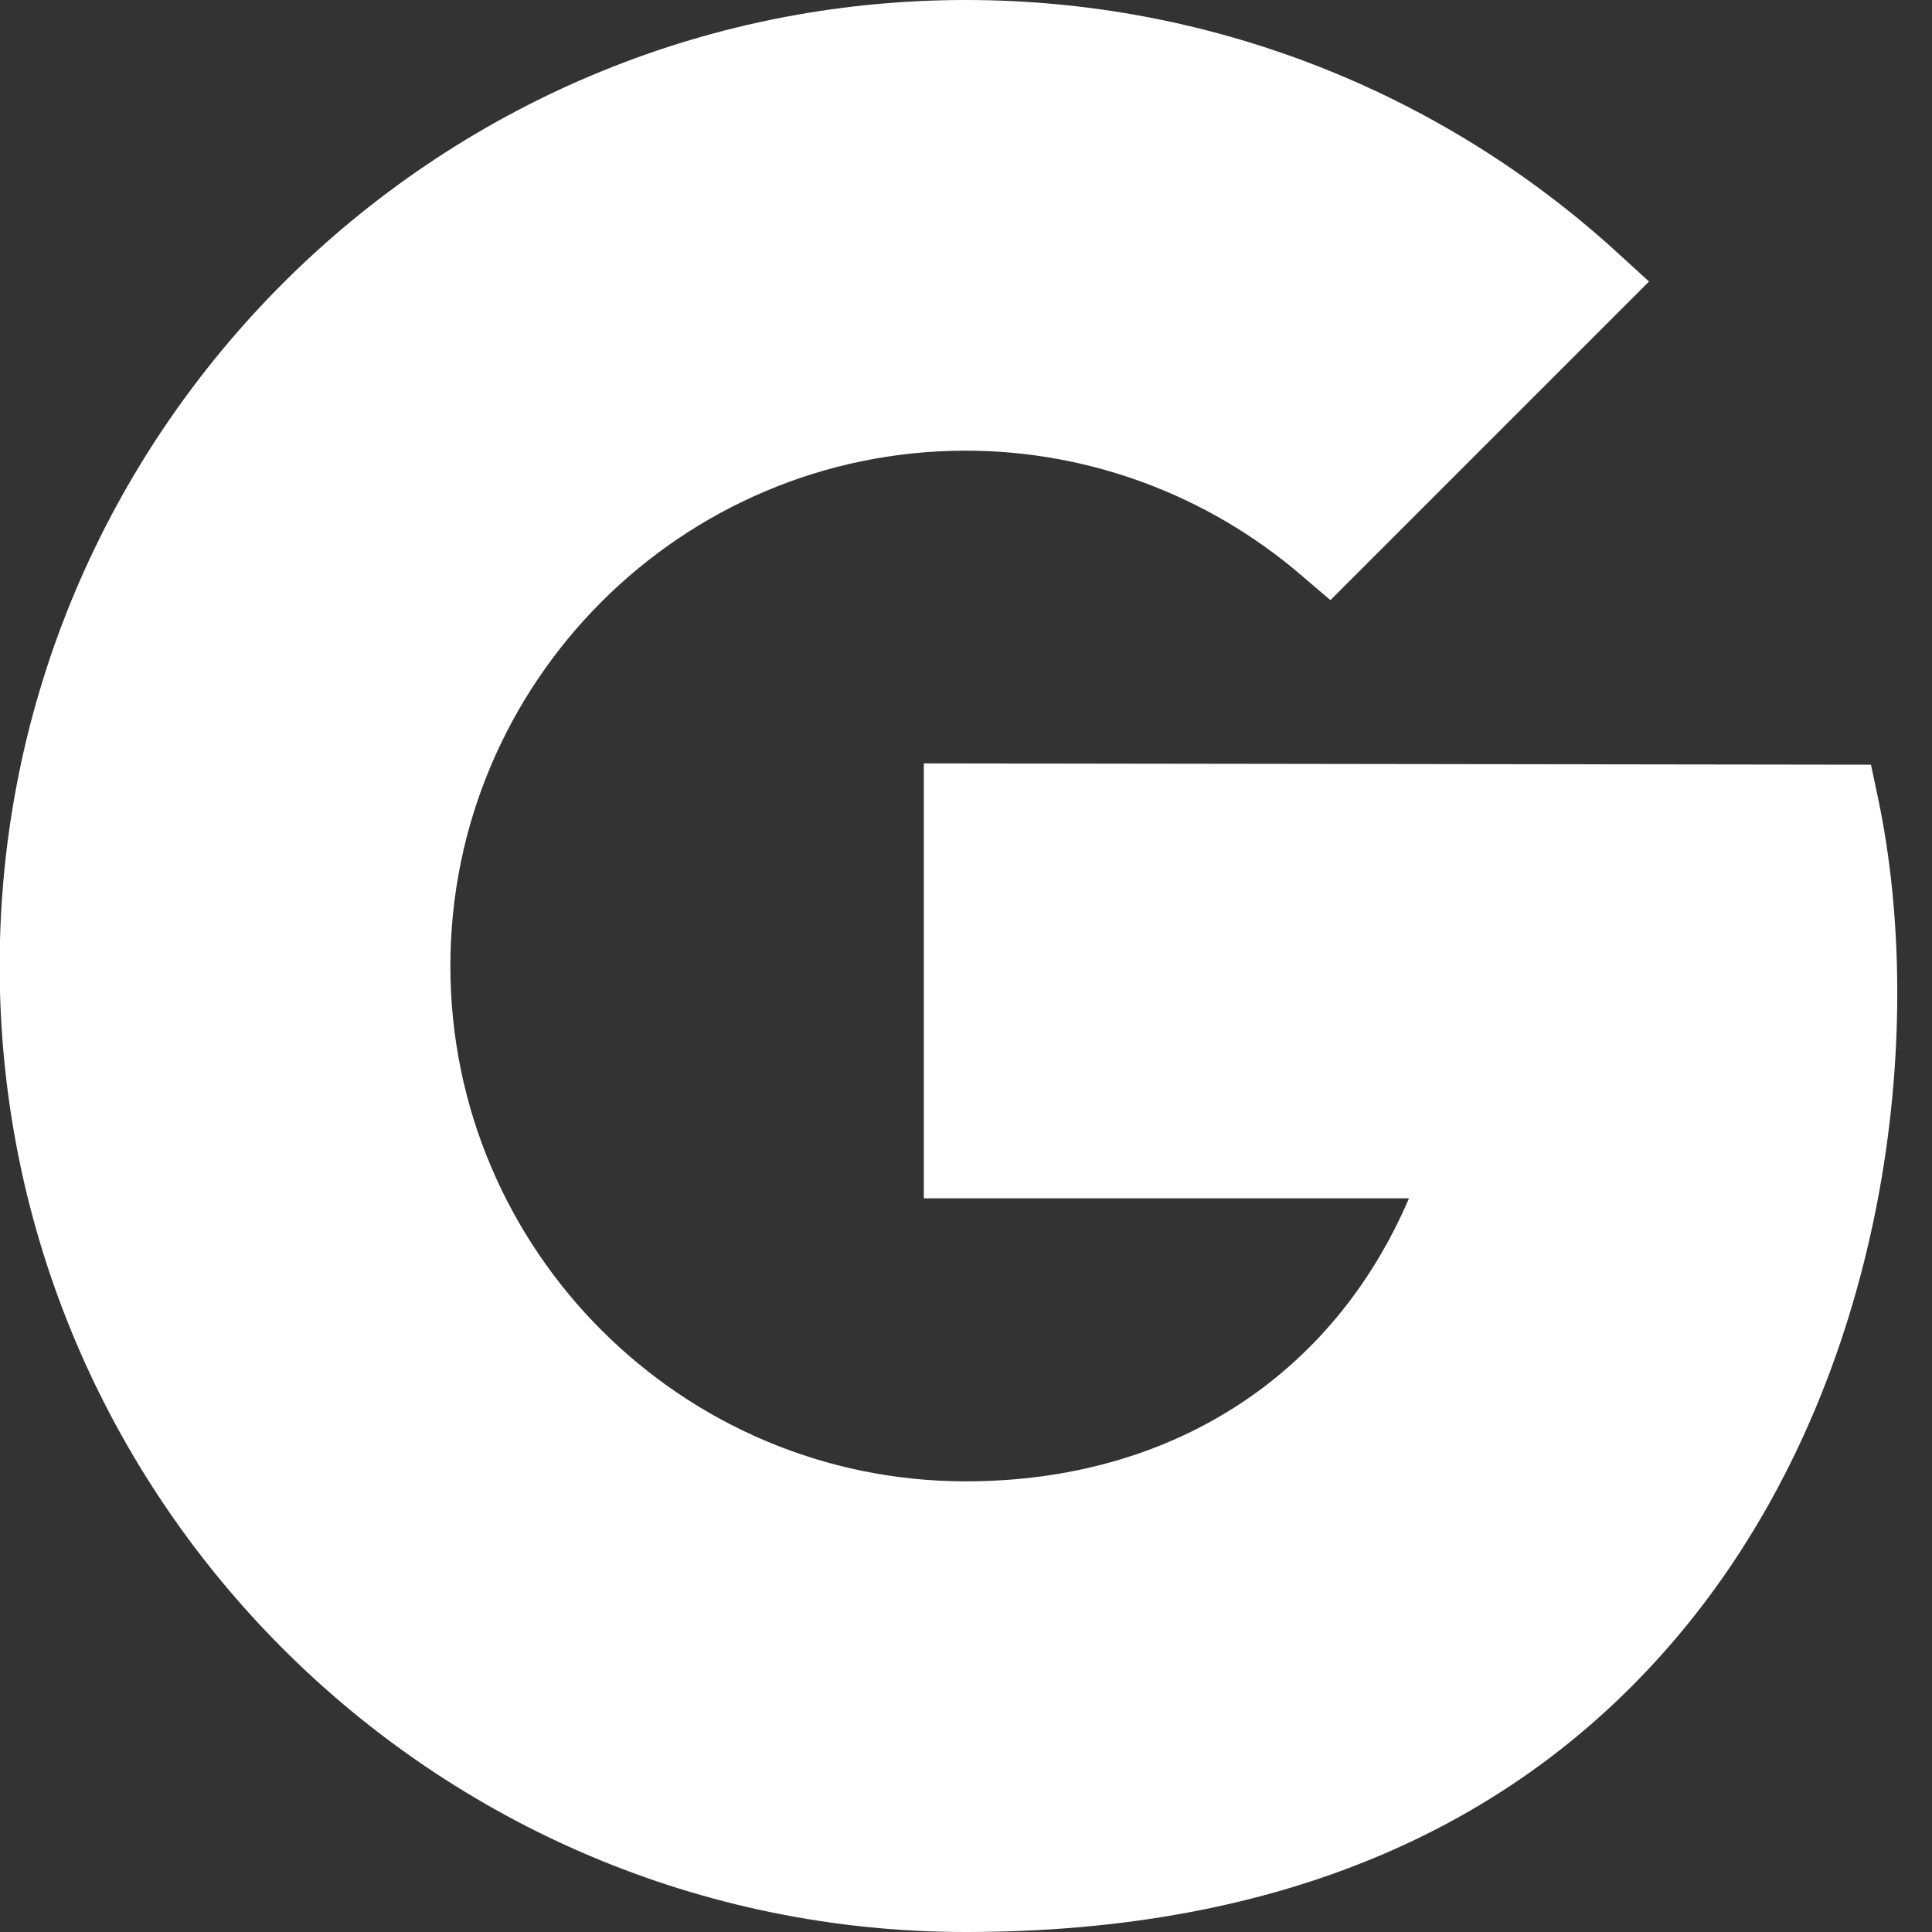
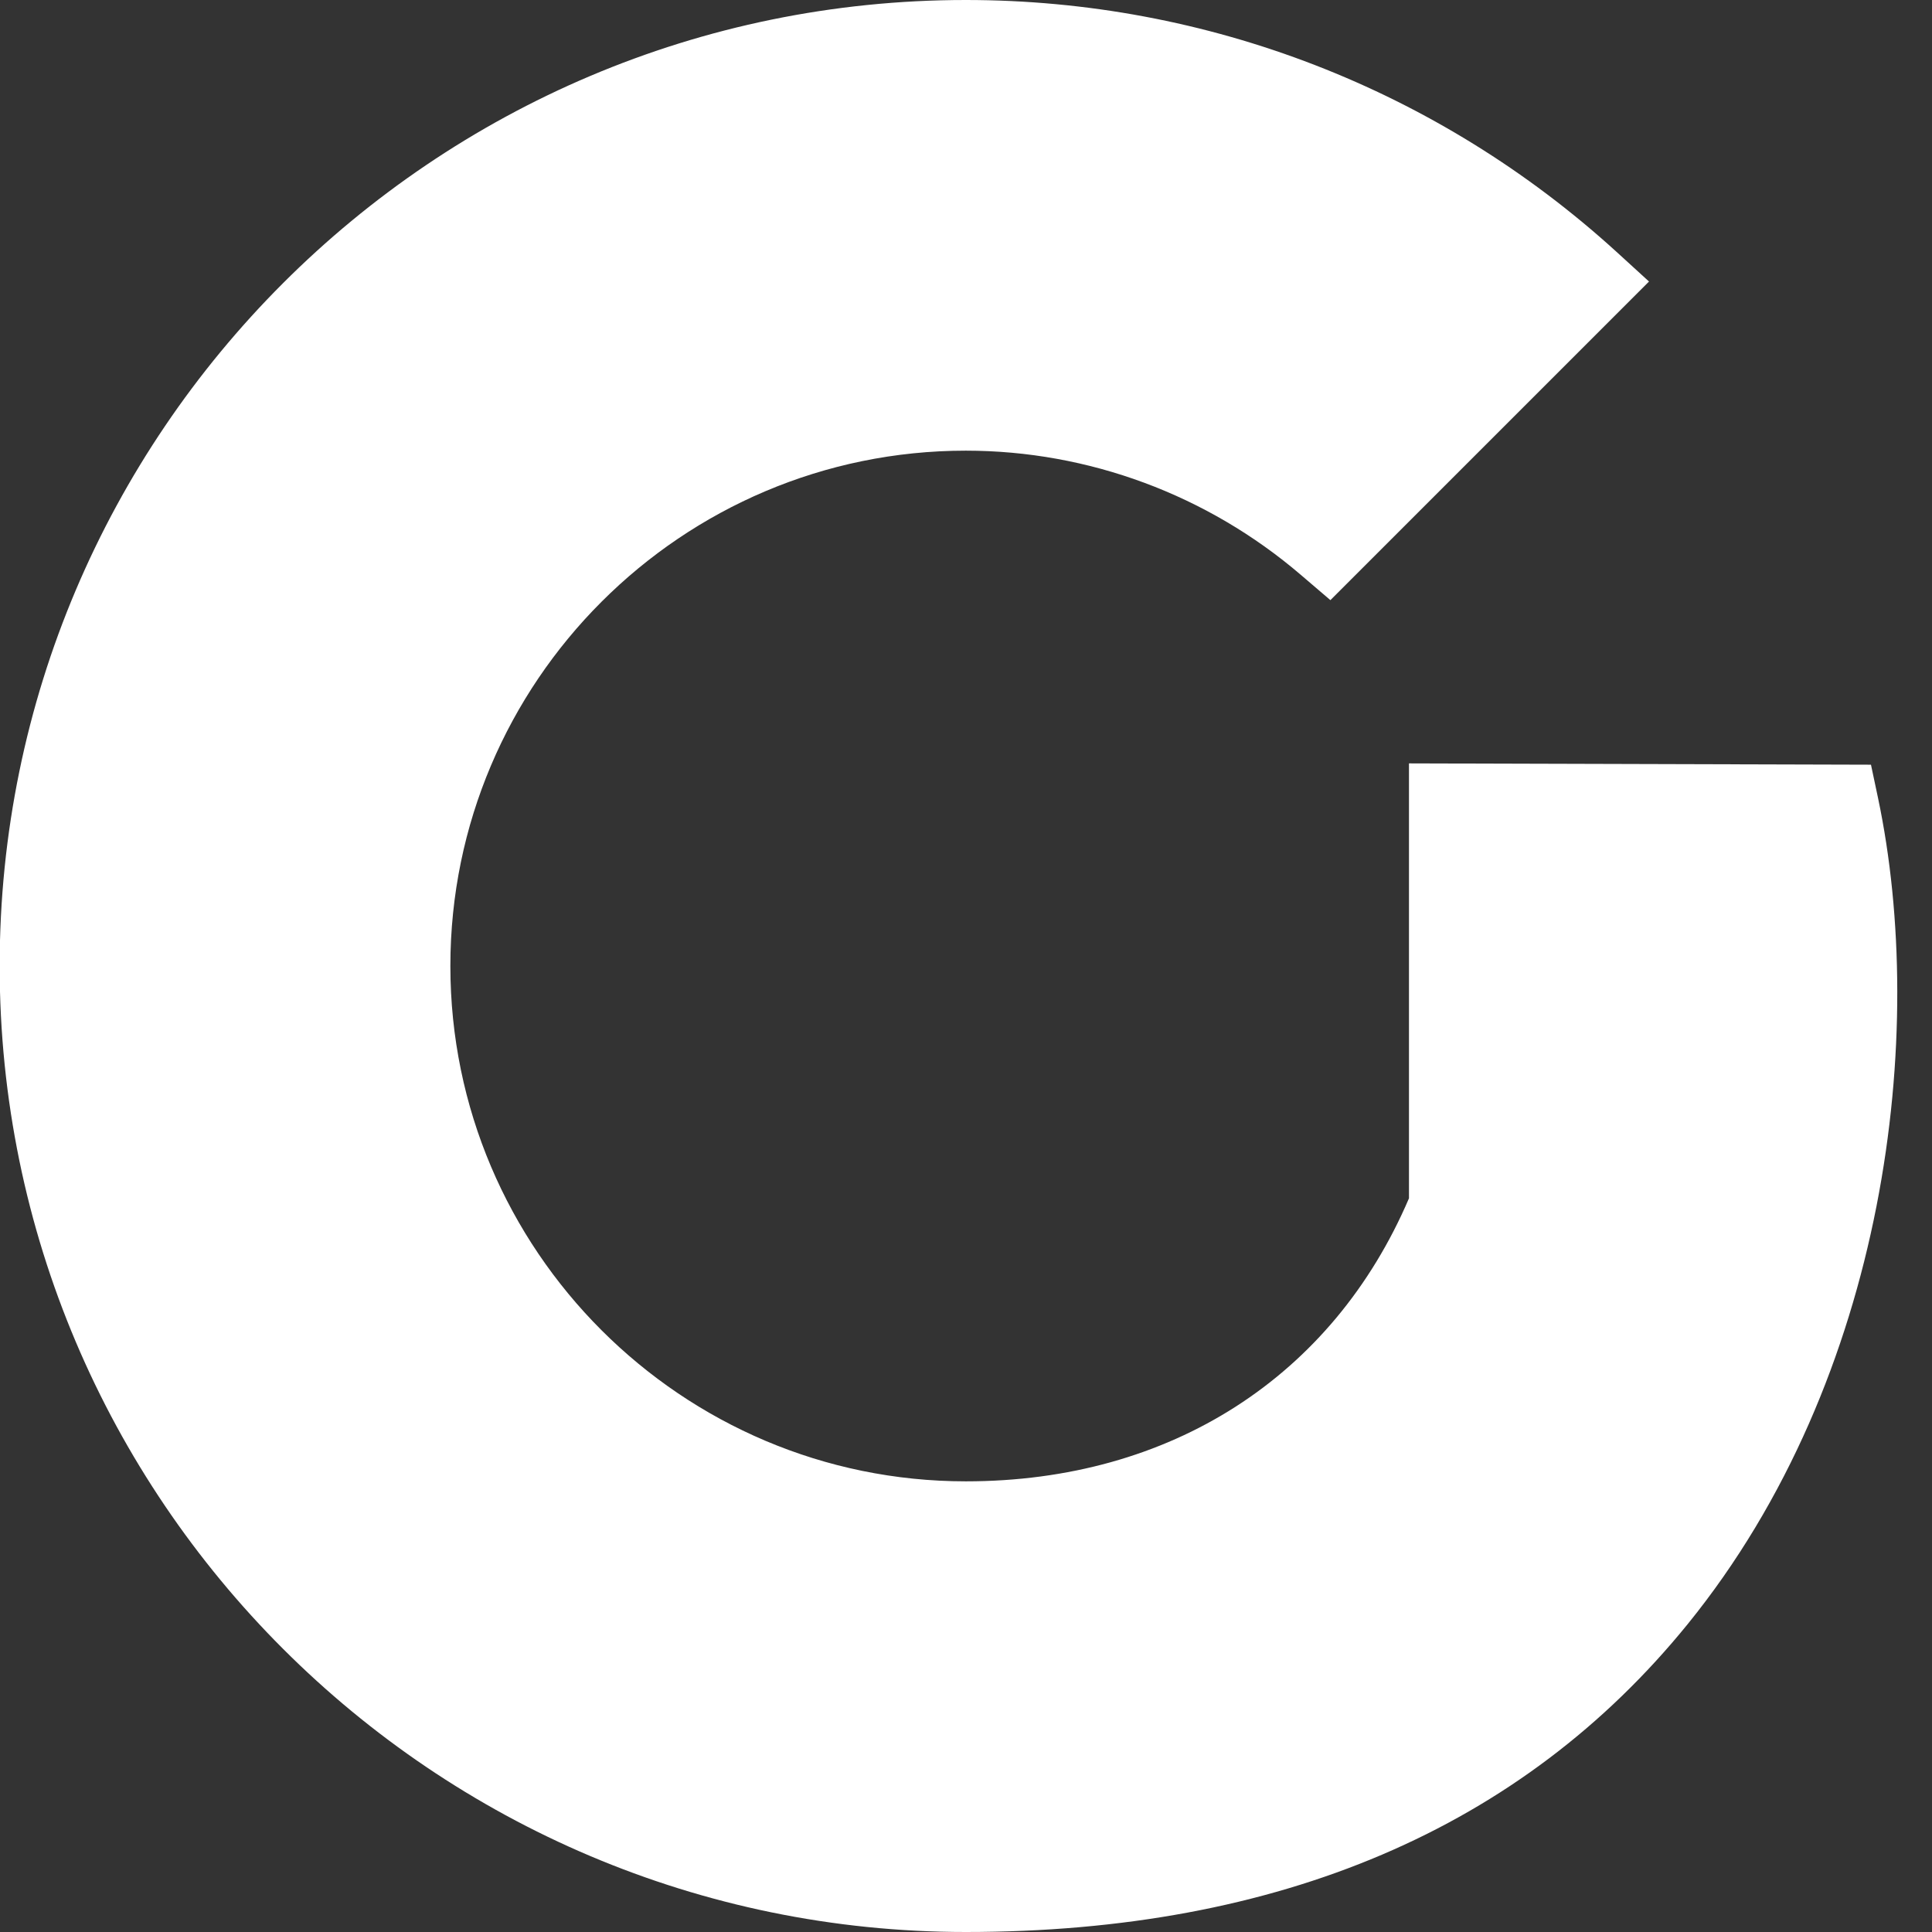
<svg xmlns="http://www.w3.org/2000/svg" width="46" height="46" viewBox="0 0 46 46" fill="none">
  <rect x="0" y="0" width="46" height="46" fill="#333333" stroke="none" />
-   <path d="M22.996 46C10.312 46 -0.008 35.684 -0.008 23C-0.008 10.316 10.312 0 22.996 0C28.742 0 34.242 2.129 38.488 5.996L39.262 6.703L31.676 14.289L30.973 13.688C28.746 11.781 25.914 10.73 22.996 10.73C16.23 10.73 10.723 16.234 10.723 23C10.723 29.766 16.23 35.27 22.996 35.27C27.875 35.27 31.73 32.777 33.547 28.531H21.996V18.176L44.547 18.207L44.715 19C45.891 24.582 44.949 32.793 40.184 38.668C36.238 43.531 30.457 46 22.996 46Z" fill="white" />
+   <path d="M22.996 46C10.312 46 -0.008 35.684 -0.008 23C-0.008 10.316 10.312 0 22.996 0C28.742 0 34.242 2.129 38.488 5.996L39.262 6.703L31.676 14.289L30.973 13.688C28.746 11.781 25.914 10.73 22.996 10.73C16.23 10.73 10.723 16.234 10.723 23C10.723 29.766 16.23 35.27 22.996 35.27C27.875 35.27 31.73 32.777 33.547 28.531V18.176L44.547 18.207L44.715 19C45.891 24.582 44.949 32.793 40.184 38.668C36.238 43.531 30.457 46 22.996 46Z" fill="white" />
</svg>